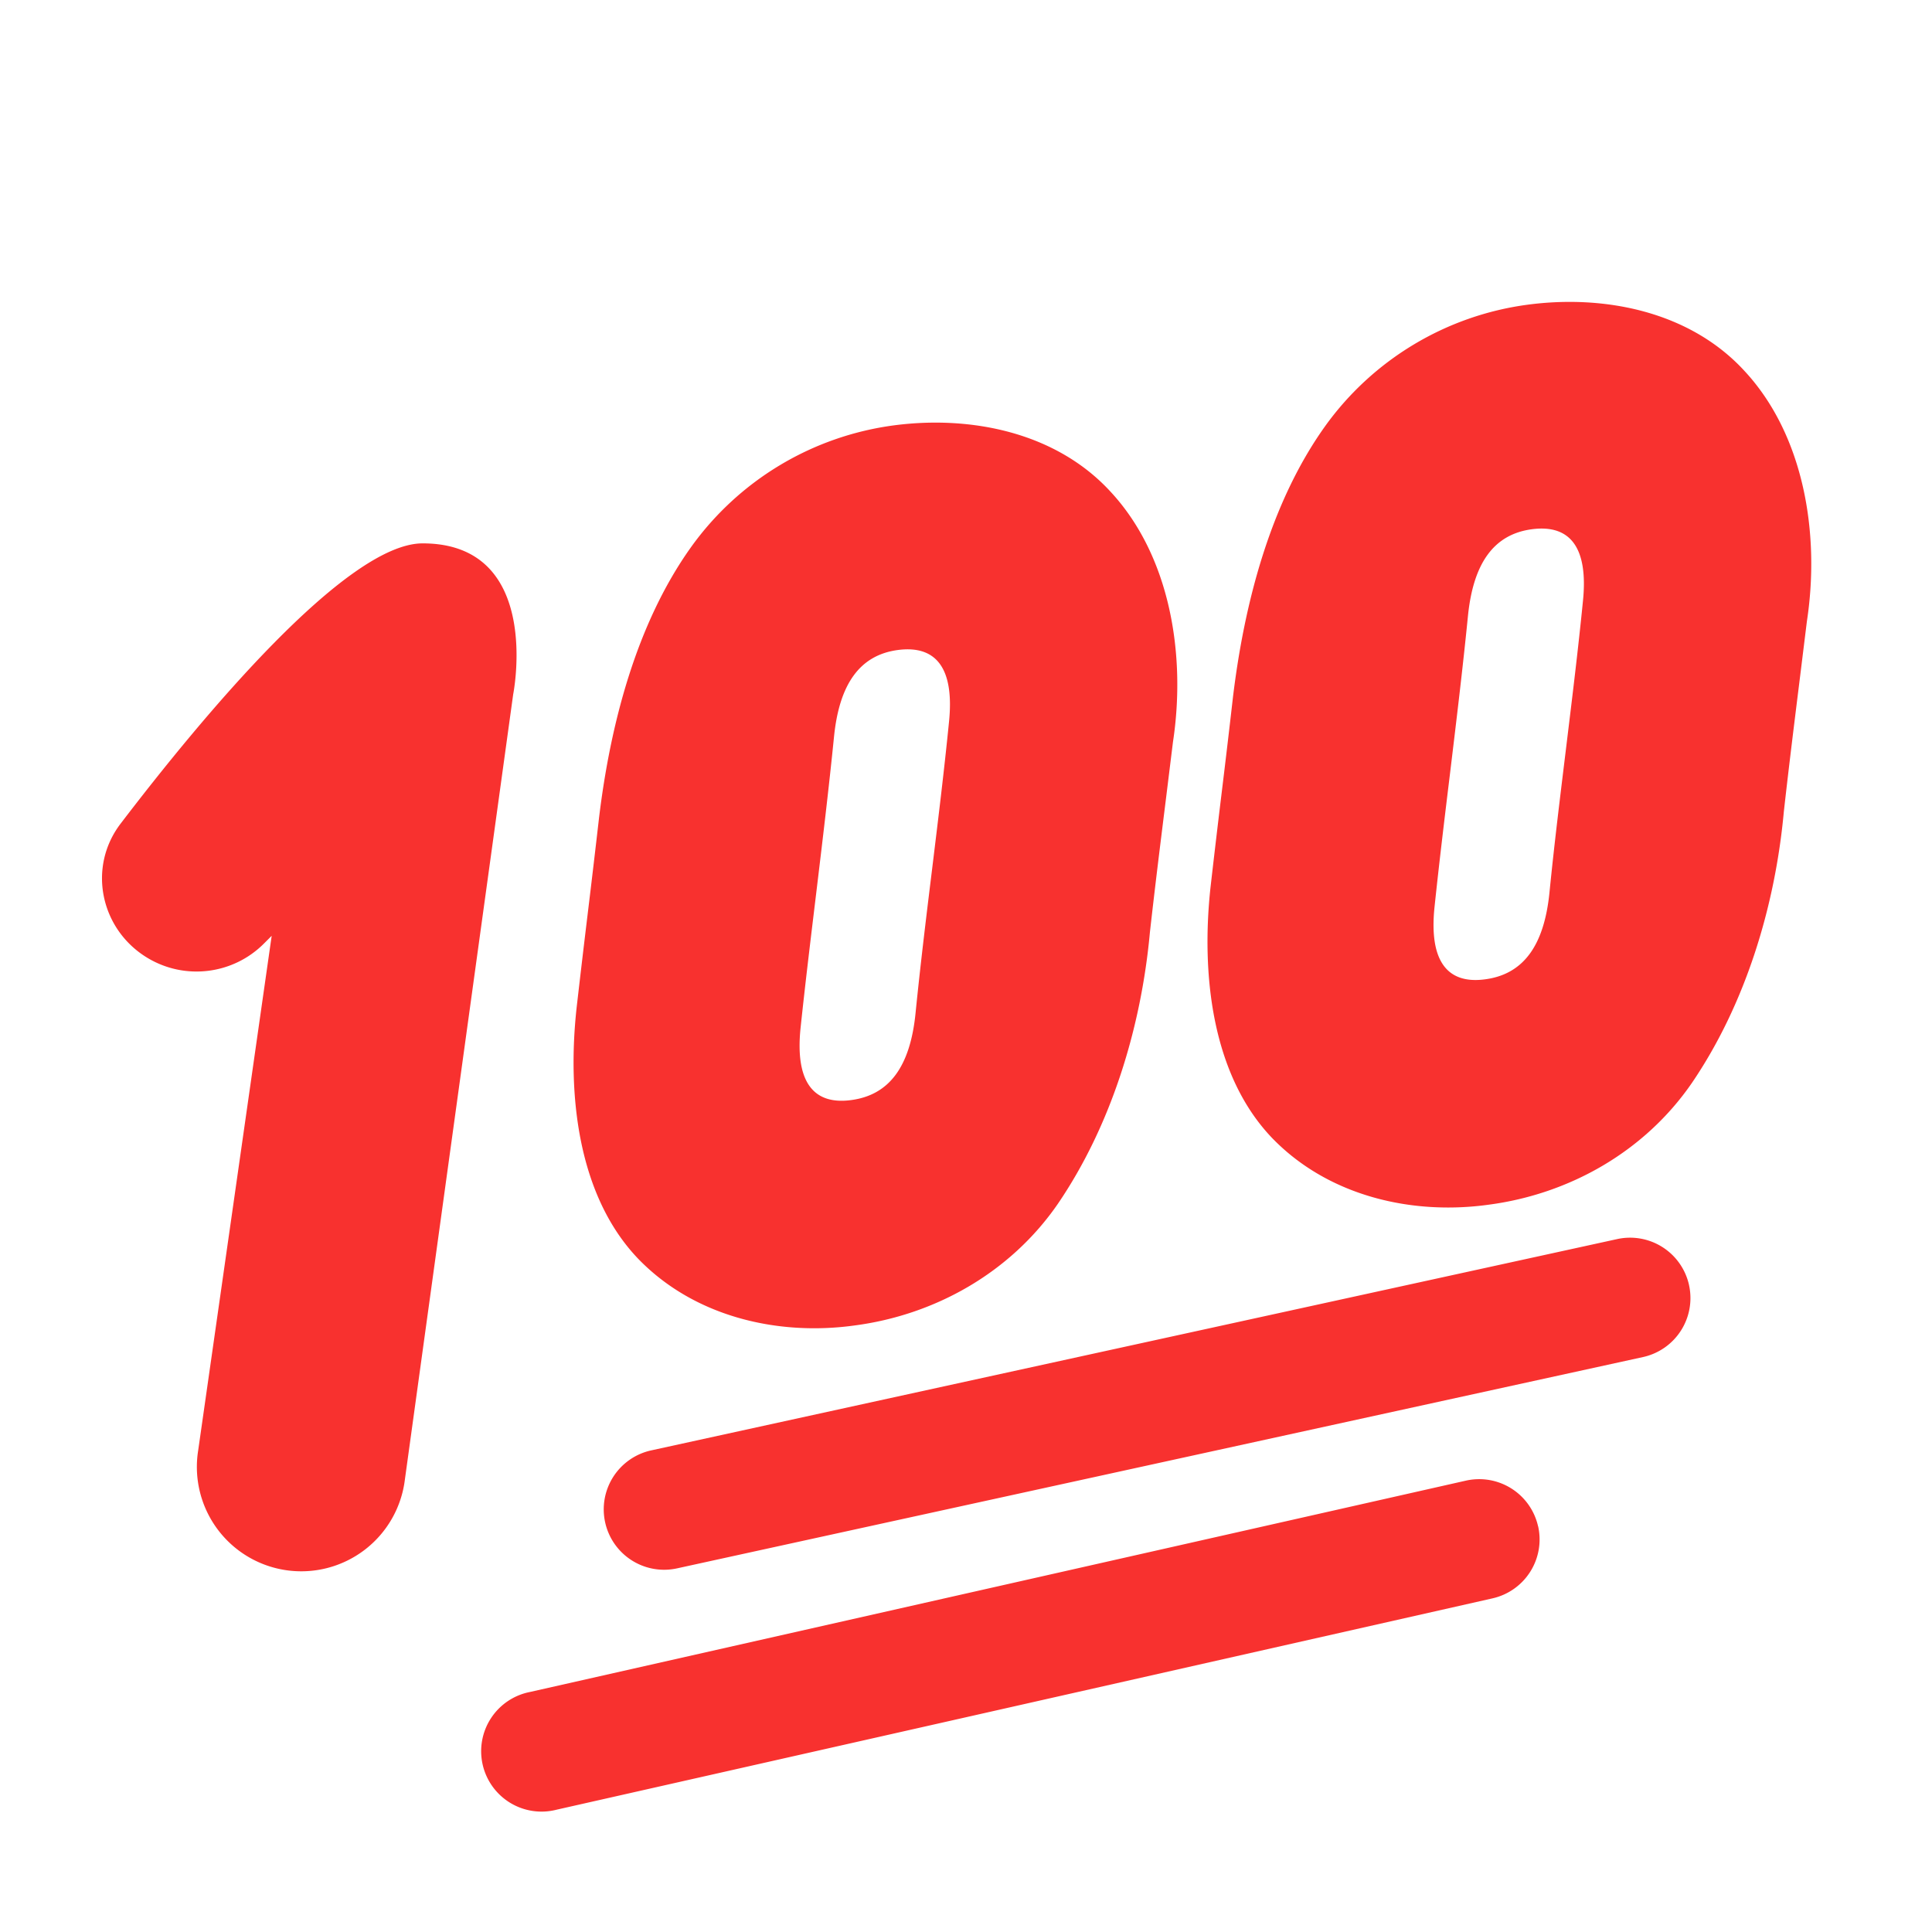
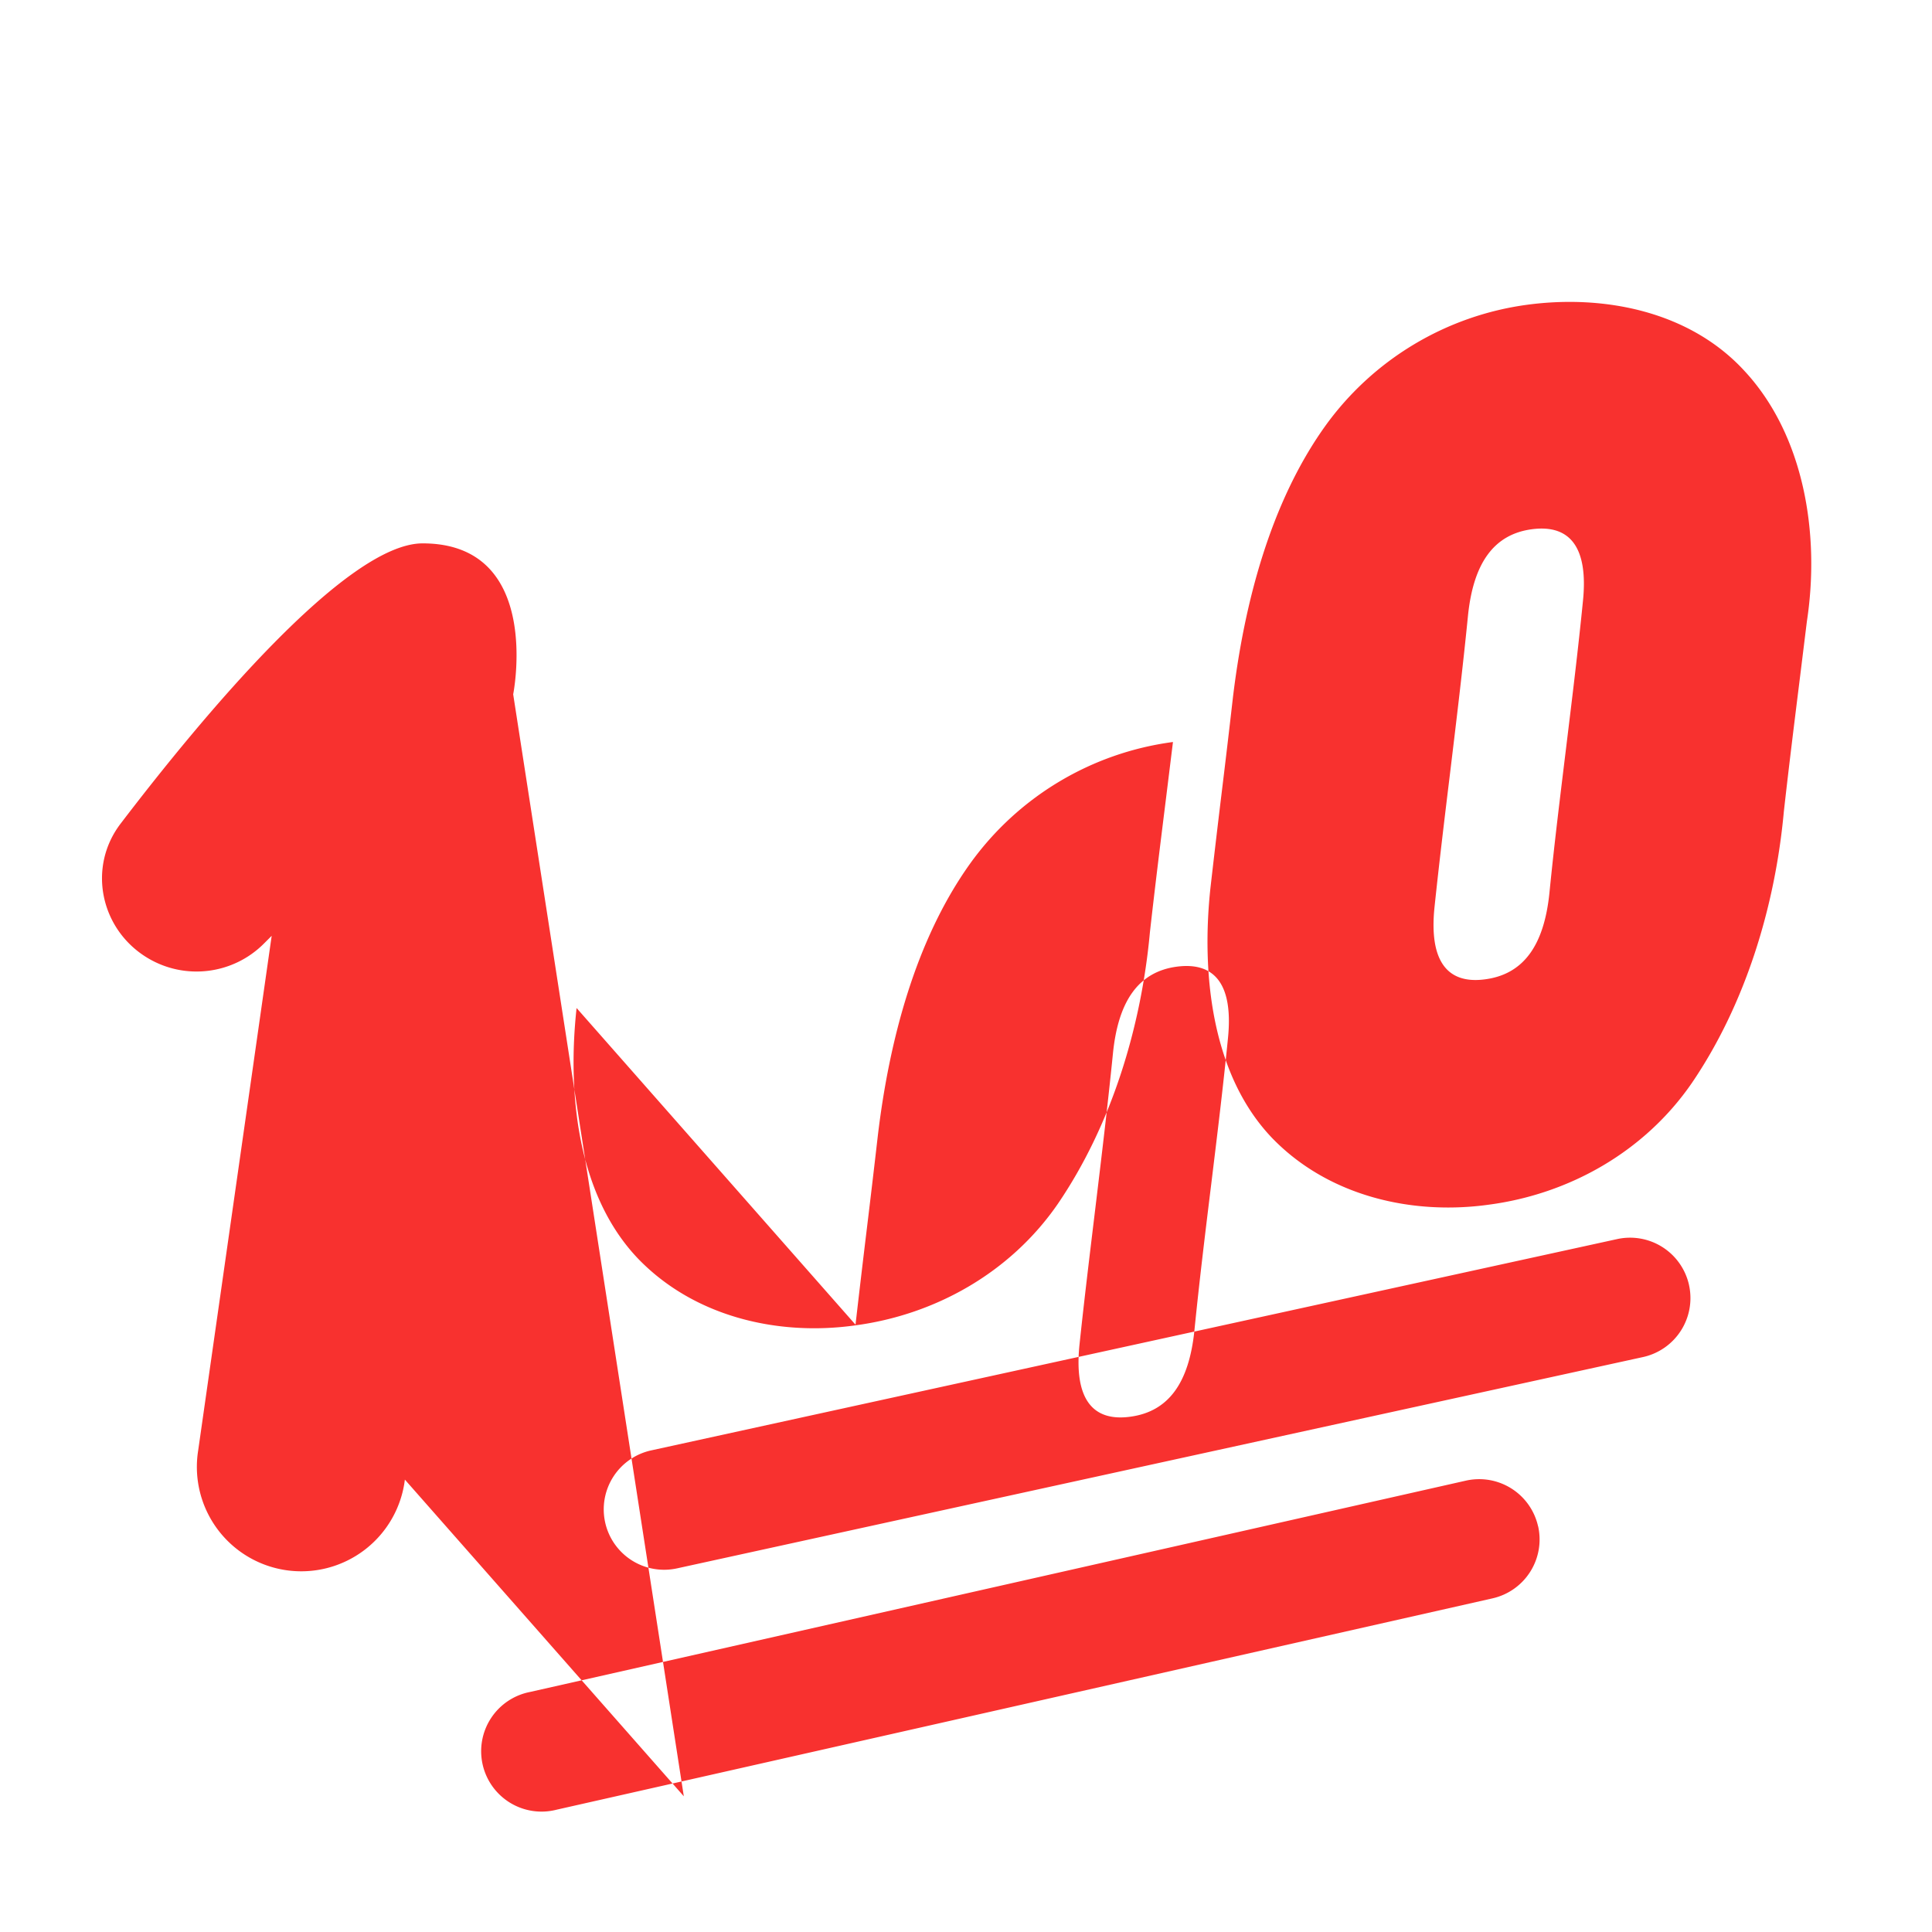
<svg xmlns="http://www.w3.org/2000/svg" fill="none" viewBox="0 0 32 32">
-   <path fill="#F8312F" fill-rule="evenodd" d="M21.074 18.853c-1.014-1.056-1.178-2.745-1.024-4.157q.09-.786.186-1.576a196 196 0 0 0 .186-1.575c.188-1.555.619-3.216 1.524-4.483a4.93 4.93 0 0 1 3.362-2.016c1.274-.168 2.683.113 3.587 1.099.984 1.06 1.254 2.693 1.033 4.145l-.116.94c-.092.739-.184 1.48-.266 2.213-.145 1.581-.641 3.198-1.523 4.494-.788 1.145-2.038 1.841-3.362 2.016-1.272.178-2.655-.139-3.587-1.1m2.942-6.034c-.09.738-.179 1.475-.257 2.216-.088.873.205 1.27.837 1.186.641-.084.98-.565 1.068-1.437.08-.807.18-1.612.278-2.417s.197-1.609.277-2.416c.088-.872-.205-1.27-.847-1.185-.631.084-.97.564-1.058 1.436-.087.875-.193 1.746-.298 2.617M9.55 16.696c-.154 1.412.01 3.101 1.024 4.157.932.961 2.315 1.278 3.587 1.1 1.324-.175 2.574-.871 3.362-2.016.882-1.296 1.378-2.913 1.523-4.494.082-.734.174-1.474.266-2.213l.116-.94c.22-1.452-.049-3.085-1.033-4.145-.904-.986-2.313-1.267-3.587-1.1a4.93 4.93 0 0 0-3.362 2.017c-.905 1.267-1.336 2.928-1.524 4.483q-.09.785-.186 1.575-.096.791-.186 1.576m3.966-1.877c.105-.871.21-1.742.298-2.617.088-.872.427-1.352 1.058-1.436.642-.084.935.313.847 1.185-.08.807-.179 1.612-.277 2.416-.099.805-.197 1.61-.278 2.417-.088.872-.427 1.353-1.068 1.437-.632.084-.925-.313-.837-1.186.078-.74.168-1.478.257-2.216m-6.81 9.688L8.5 11.5S9 9 7 9c-1.264 0-3.652 2.873-5.003 4.643-.553.725-.334 1.755.448 2.224.62.372 1.414.274 1.925-.237l.13-.13-1.218 8.527a1.729 1.729 0 1 0 3.424.48m21.27-3.22a1 1 0 0 1-.762 1.19l-16 3.5a1 1 0 0 1-.428-1.954l16-3.5a1 1 0 0 1 1.19.763m-2.5 3.993a1 1 0 0 1-.756 1.195l-15.5 3.5a1 1 0 1 1-.44-1.95l15.5-3.5a1 1 0 0 1 1.195.755" clip-rule="evenodd" />
+   <path fill="#F8312F" fill-rule="evenodd" d="M21.074 18.853c-1.014-1.056-1.178-2.745-1.024-4.157q.09-.786.186-1.576a196 196 0 0 0 .186-1.575c.188-1.555.619-3.216 1.524-4.483a4.93 4.93 0 0 1 3.362-2.016c1.274-.168 2.683.113 3.587 1.099.984 1.06 1.254 2.693 1.033 4.145l-.116.94c-.092.739-.184 1.48-.266 2.213-.145 1.581-.641 3.198-1.523 4.494-.788 1.145-2.038 1.841-3.362 2.016-1.272.178-2.655-.139-3.587-1.1m2.942-6.034c-.09.738-.179 1.475-.257 2.216-.088.873.205 1.27.837 1.186.641-.084.98-.565 1.068-1.437.08-.807.18-1.612.278-2.417s.197-1.609.277-2.416c.088-.872-.205-1.27-.847-1.185-.631.084-.97.564-1.058 1.436-.087.875-.193 1.746-.298 2.617M9.55 16.696c-.154 1.412.01 3.101 1.024 4.157.932.961 2.315 1.278 3.587 1.1 1.324-.175 2.574-.871 3.362-2.016.882-1.296 1.378-2.913 1.523-4.494.082-.734.174-1.474.266-2.213l.116-.94a4.93 4.93 0 0 0-3.362 2.017c-.905 1.267-1.336 2.928-1.524 4.483q-.09.785-.186 1.575-.096.791-.186 1.576m3.966-1.877c.105-.871.21-1.742.298-2.617.088-.872.427-1.352 1.058-1.436.642-.084.935.313.847 1.185-.08.807-.179 1.612-.277 2.416-.099.805-.197 1.61-.278 2.417-.088.872-.427 1.353-1.068 1.437-.632.084-.925-.313-.837-1.186.078-.74.168-1.478.257-2.216m-6.81 9.688L8.5 11.5S9 9 7 9c-1.264 0-3.652 2.873-5.003 4.643-.553.725-.334 1.755.448 2.224.62.372 1.414.274 1.925-.237l.13-.13-1.218 8.527a1.729 1.729 0 1 0 3.424.48m21.27-3.22a1 1 0 0 1-.762 1.19l-16 3.5a1 1 0 0 1-.428-1.954l16-3.5a1 1 0 0 1 1.19.763m-2.5 3.993a1 1 0 0 1-.756 1.195l-15.5 3.5a1 1 0 1 1-.44-1.95l15.5-3.5a1 1 0 0 1 1.195.755" clip-rule="evenodd" />
</svg>